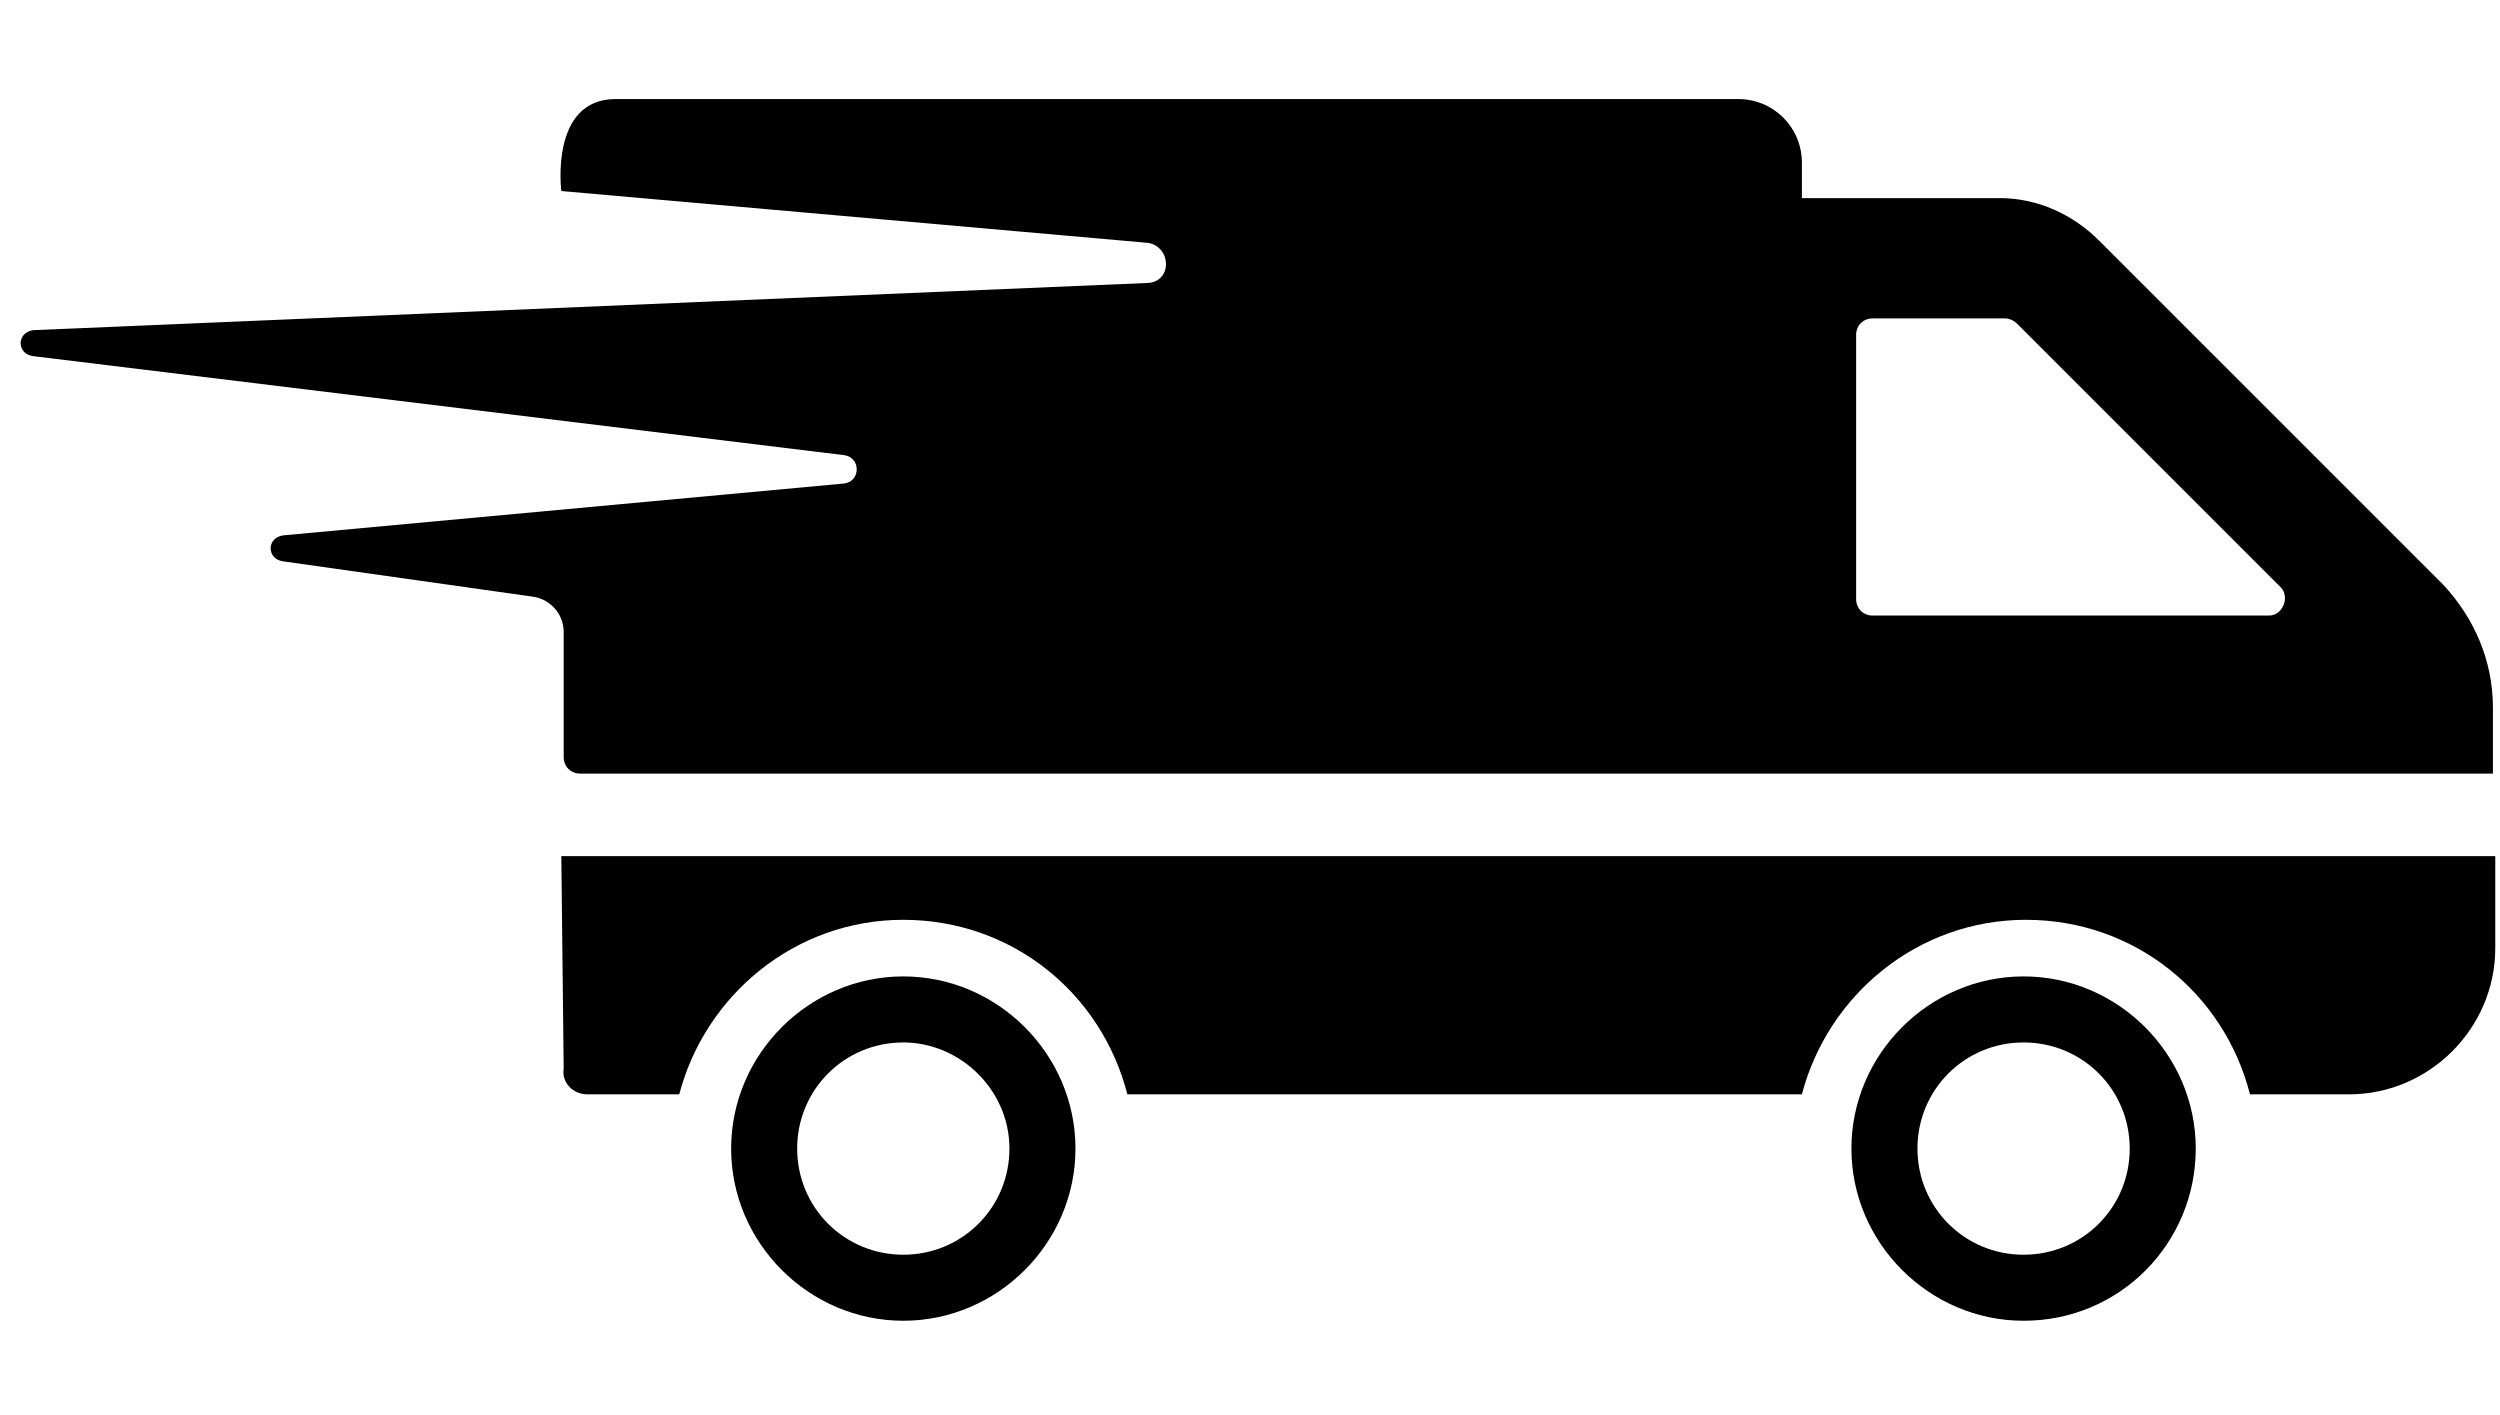
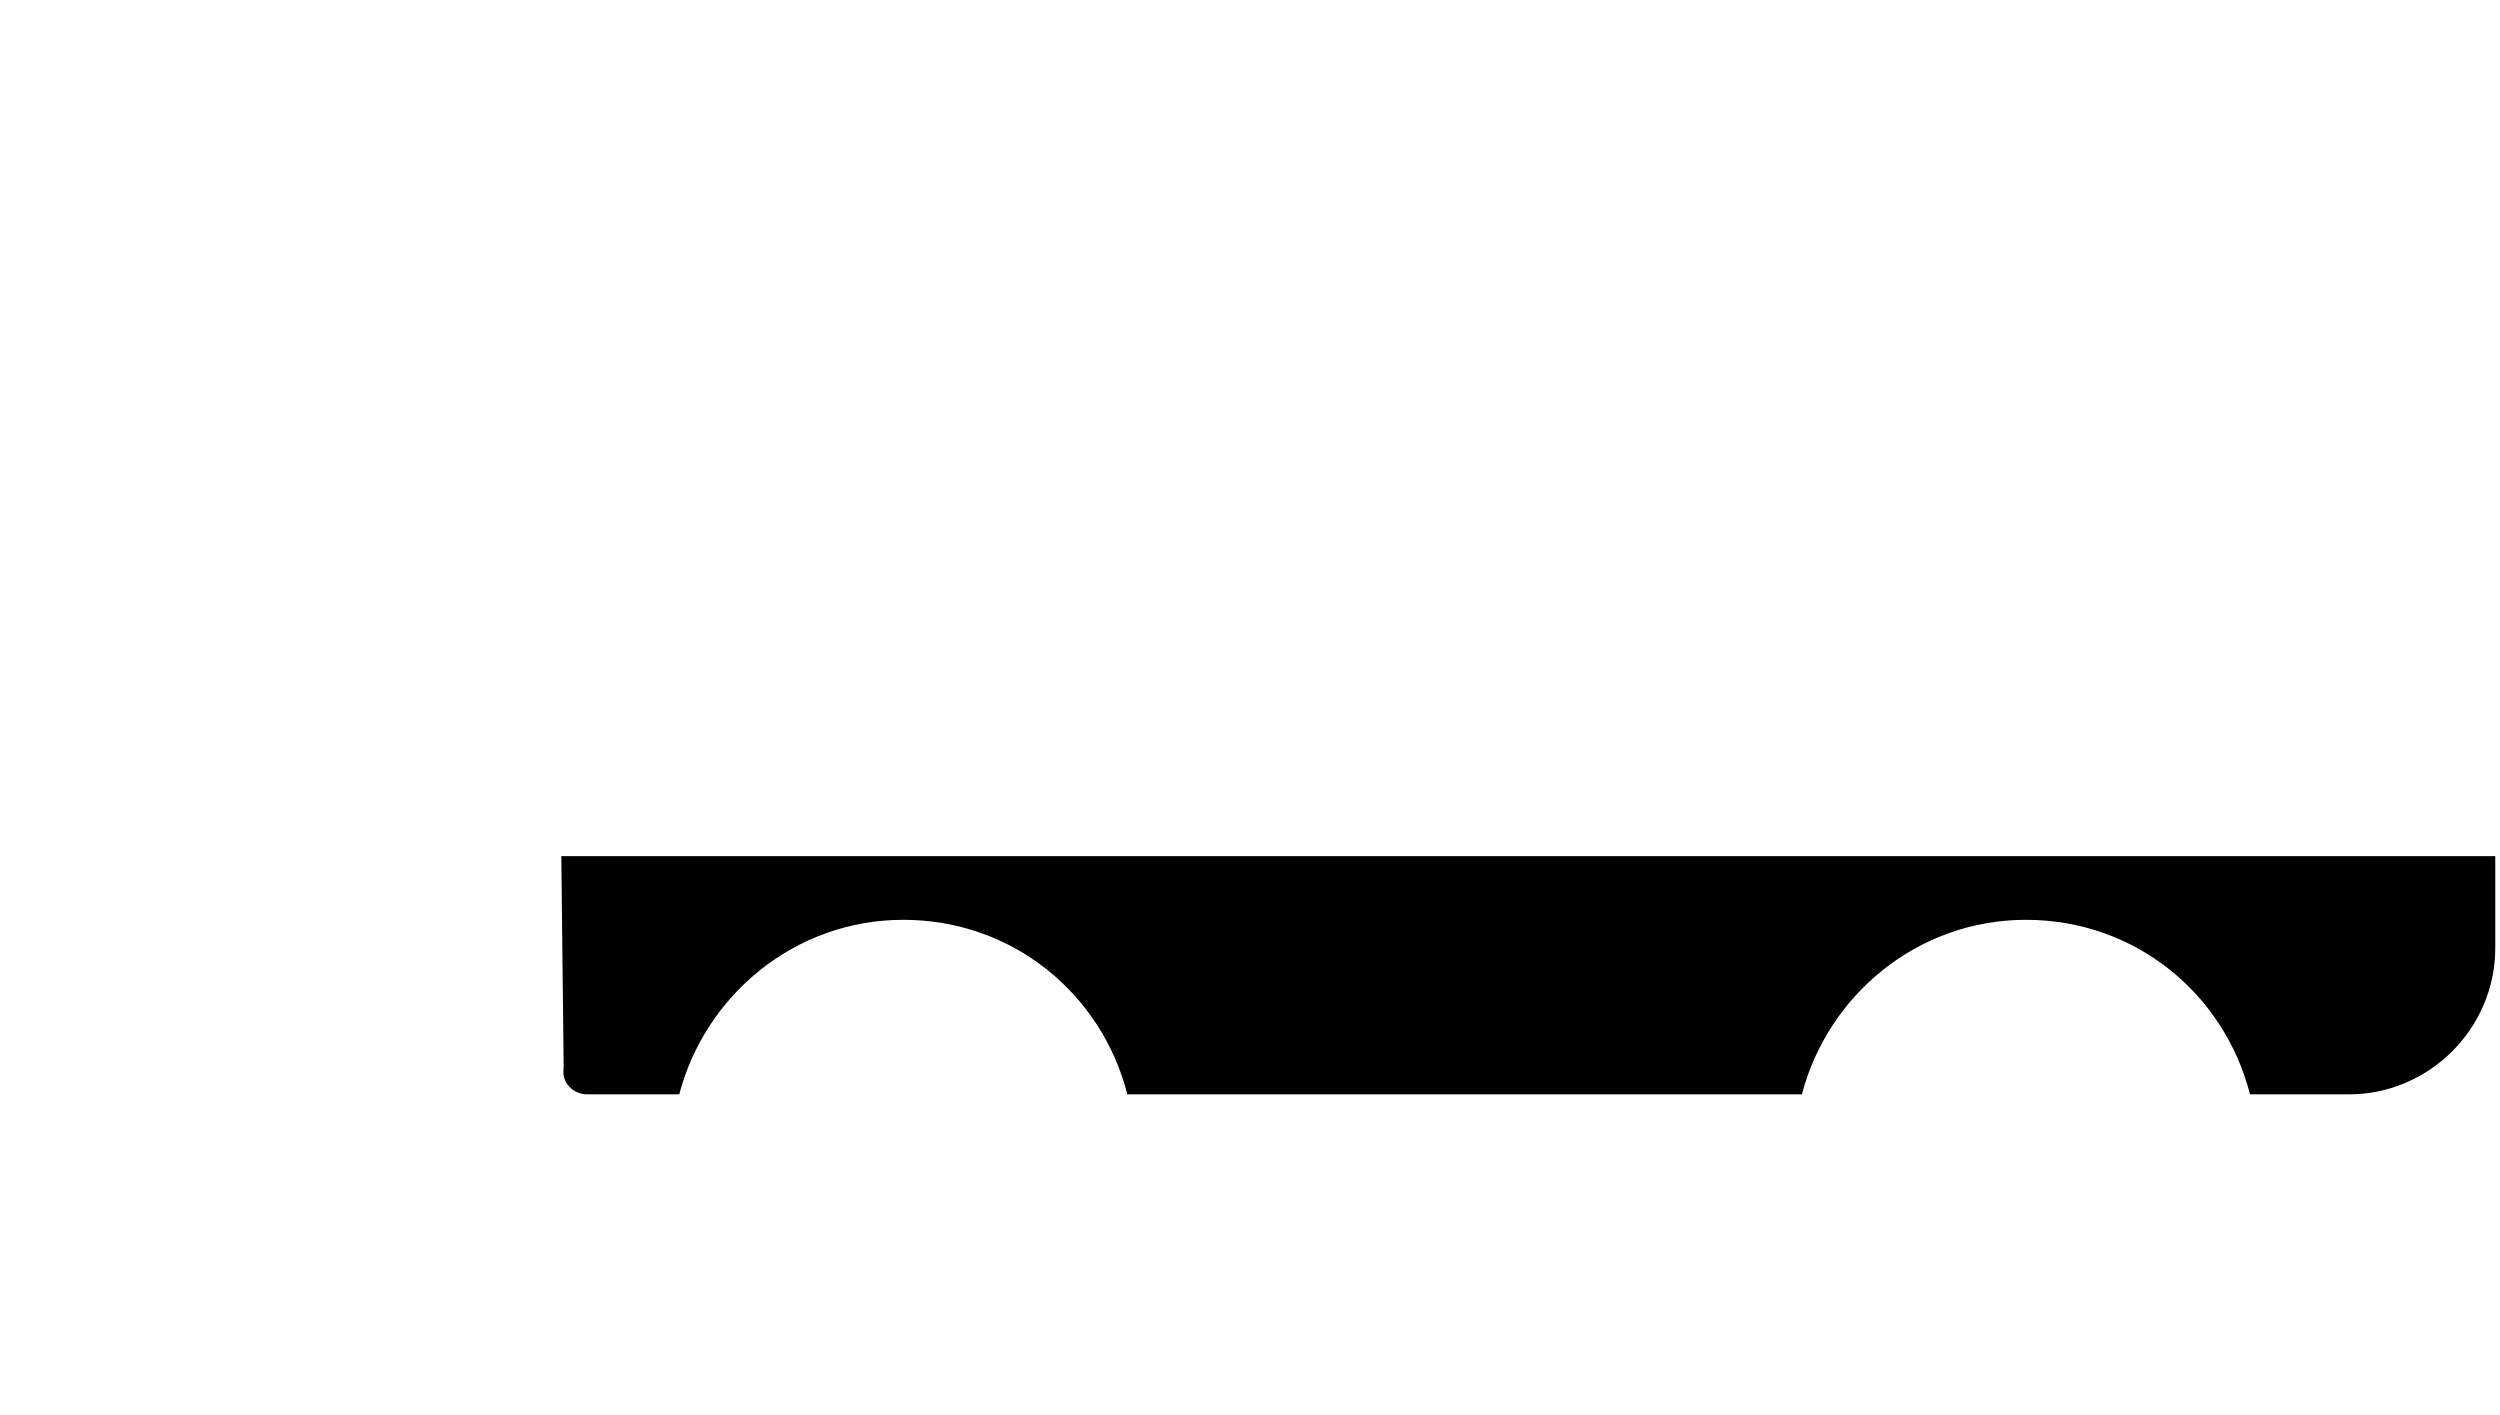
<svg xmlns="http://www.w3.org/2000/svg" version="1.1" id="Capa_1" x="0px" y="0px" viewBox="0 0 106 60" style="enable-background:new 0 0 106 60;" xml:space="preserve">
  <g>
    <g>
-       <path d="M38.3,56c-4,0-7.3-3.3-7.3-7.3s3.3-7.3,7.3-7.3s7.3,3.3,7.3,7.3S42.3,56,38.3,56z M38.3,44.2c-2.5,0-4.5,2-4.5,4.5    c0,2.5,2,4.5,4.5,4.5c2.5,0,4.5-2,4.5-4.5C42.8,46.2,40.7,44.2,38.3,44.2z" />
-     </g>
+       </g>
    <g>
-       <path d="M85.8,56c-4,0-7.3-3.3-7.3-7.3s3.3-7.3,7.3-7.3c4,0,7.3,3.3,7.3,7.3S89.9,56,85.8,56z M85.8,44.2c-2.5,0-4.5,2-4.5,4.5    c0,2.5,2,4.5,4.5,4.5c2.5,0,4.5-2,4.5-4.5C90.3,46.2,88.3,44.2,85.8,44.2z" />
-     </g>
+       </g>
    <g>
      <g>
        <path d="M24.9,46.4l3.9,0c1.1-4.2,4.9-7.4,9.5-7.4s8.4,3.1,9.5,7.4h28.6c1.1-4.2,4.9-7.4,9.5-7.4c4.6,0,8.4,3.1,9.5,7.4h4.2     c3.4,0,6.2-2.8,6.2-6.2v-3.9H23.8l0.1,9C23.8,45.9,24.3,46.4,24.9,46.4z" />
      </g>
      <g>
-         <path d="M103.6,24.8L89,10.2c-1.1-1.1-2.6-1.8-4.2-1.8h-8.4c0,0,0,0,0,0.1V6.9c0-1.5-1.2-2.7-2.7-2.7H26.1     c-2.8,0-2.3,3.9-2.3,3.9l24.9,2.2c1,0.2,1,1.7-0.1,1.7l-47.2,2c-0.7,0.1-0.7,1,0,1.1l34.4,4.2c0.7,0.1,0.7,1.1,0,1.2L12,22.7     c-0.7,0.1-0.7,1,0,1.1l10.6,1.5c0.7,0.1,1.3,0.7,1.3,1.5v2.2c0,1.2,0,2.4,0,3.1c0,0.4,0.3,0.7,0.7,0.7l81.1,0v-2.8     C105.7,28,104.9,26.2,103.6,24.8z M78.7,25.4V14.2c0-0.4,0.3-0.7,0.7-0.7H85c0.2,0,0.4,0.1,0.5,0.2l11.2,11.2     c0.4,0.4,0.1,1.2-0.5,1.2H79.4C79,26.1,78.7,25.8,78.7,25.4z" />
-       </g>
+         </g>
    </g>
  </g>
</svg>